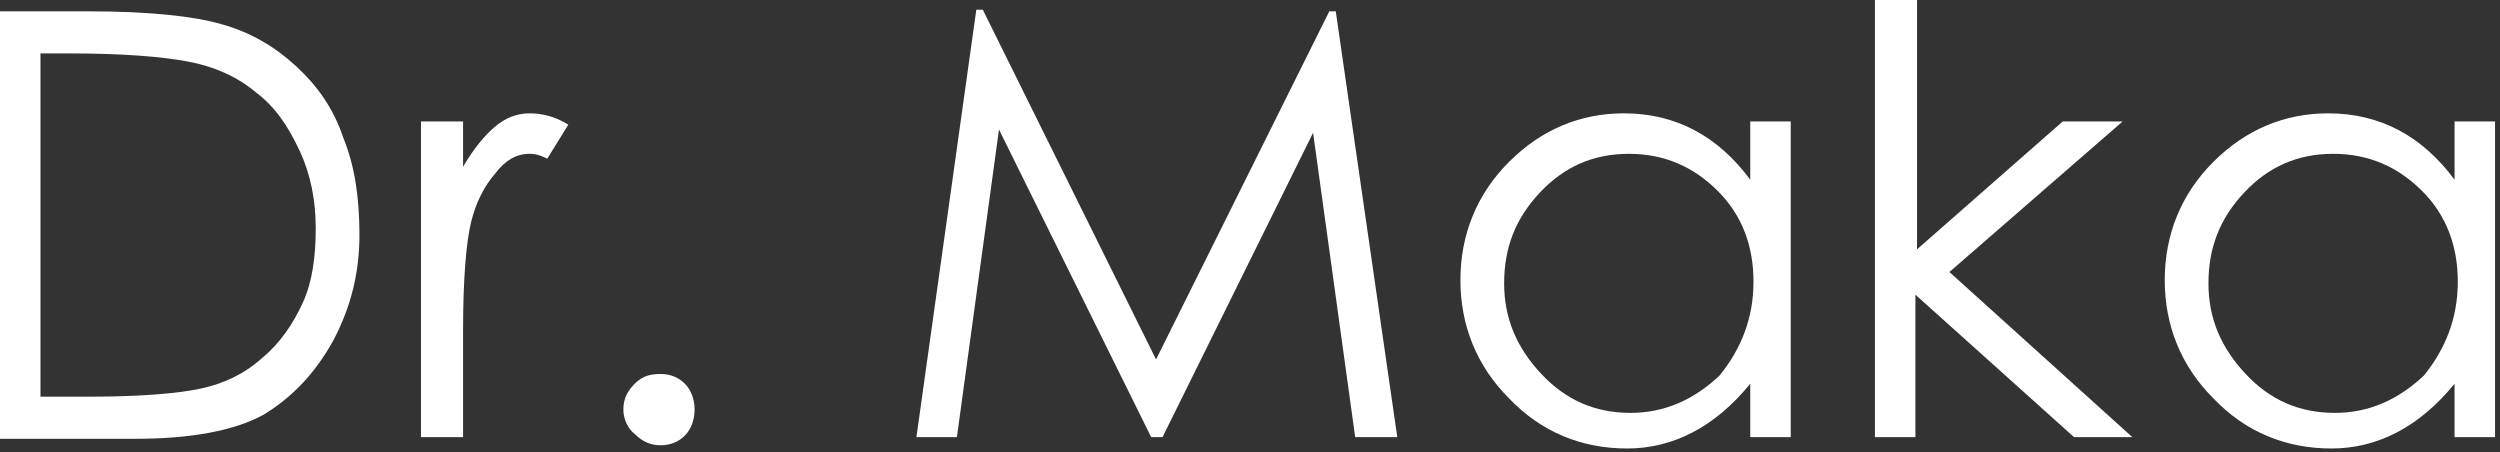
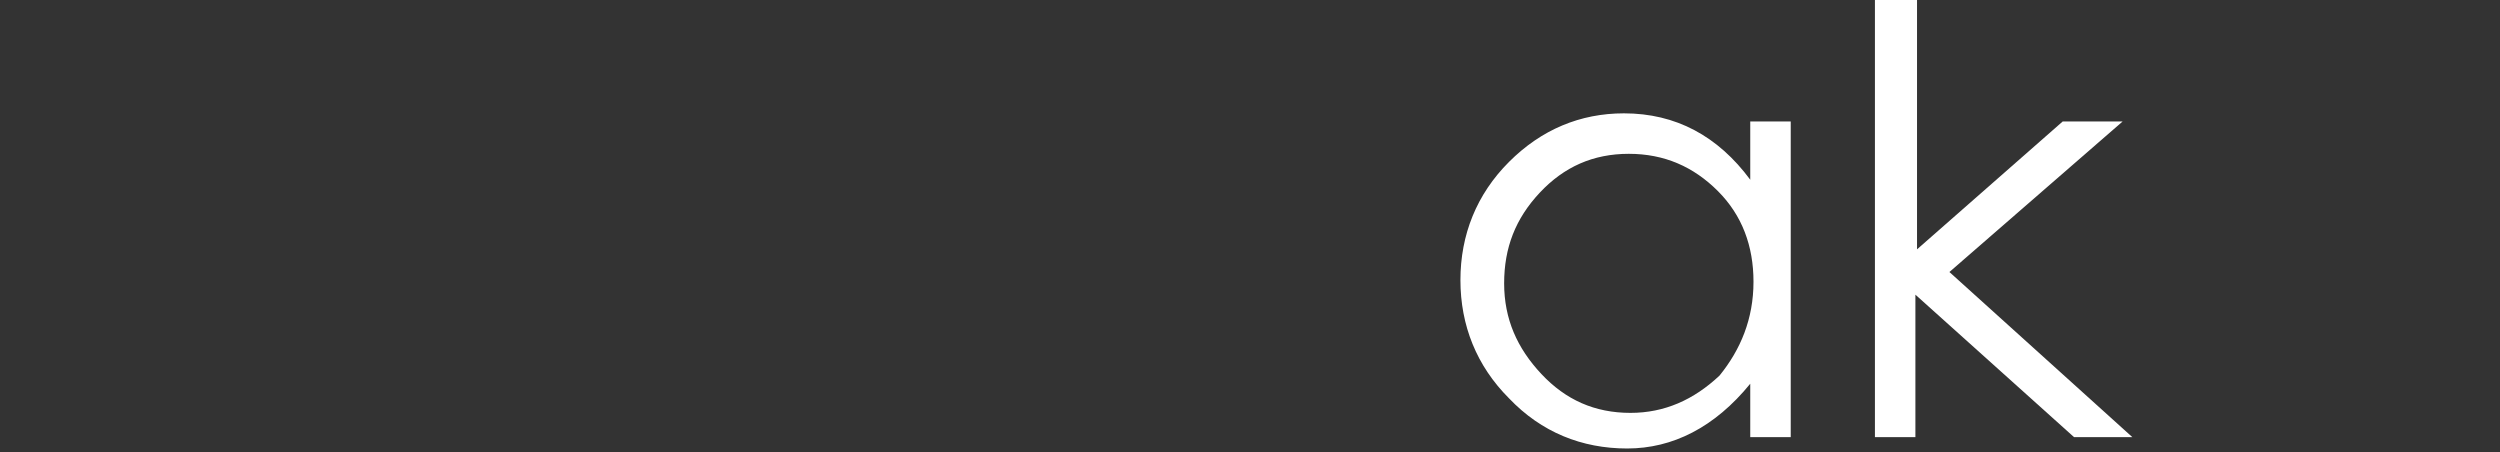
<svg xmlns="http://www.w3.org/2000/svg" width="199" height="36" viewBox="0 0 199 36" fill="none">
  <rect x="0" y="0" width="199" height="36" fill="#333333" stroke="none" />
-   <path d="M0 34.798V0.902H7.088C11.857 0.902 15.466 1.289 17.657 1.933C19.977 2.578 21.91 3.738 23.585 5.284C25.261 6.831 26.549 8.635 27.323 10.955C28.225 13.146 28.612 15.723 28.612 18.688C28.612 21.652 27.967 24.358 26.549 27.065C25.132 29.643 23.327 31.576 21.008 32.993C18.688 34.282 15.208 34.927 10.826 34.927H0V34.798ZM3.222 31.576H7.088C11.213 31.576 14.177 31.318 15.981 30.931C17.786 30.545 19.461 29.771 20.879 28.483C22.296 27.323 23.327 25.776 24.101 24.101C24.874 22.425 25.132 20.363 25.132 18.172C25.132 15.981 24.745 13.919 23.843 11.986C22.941 10.053 21.91 8.506 20.363 7.346C18.817 6.057 17.012 5.284 14.95 4.897C12.888 4.511 9.795 4.253 5.671 4.253H3.222V31.576Z" fill="white" />
-   <path d="M33.509 9.666H36.86V13.275C37.762 11.728 38.664 10.697 39.438 10.053C40.211 9.408 41.113 9.022 42.144 9.022C43.175 9.022 44.206 9.279 45.237 9.924L43.562 12.63C43.046 12.373 42.66 12.244 42.144 12.244C41.113 12.244 40.211 12.759 39.438 13.79C38.535 14.821 37.891 16.11 37.504 17.657C37.118 19.203 36.86 22.168 36.86 26.292V34.798H33.509V9.666Z" fill="white" />
-   <path d="M49.619 32.607C49.619 31.834 49.877 31.189 50.521 30.545C51.166 29.9 51.81 29.771 52.583 29.771C53.357 29.771 54.001 30.029 54.517 30.545C55.032 31.06 55.29 31.834 55.29 32.607C55.29 33.38 55.032 34.153 54.517 34.669C54.001 35.184 53.357 35.442 52.583 35.442C51.81 35.442 51.166 35.184 50.521 34.54C50.006 34.153 49.619 33.38 49.619 32.607Z" fill="white" />
-   <path d="M72.947 34.798L77.715 0.773H78.231L92.021 28.612L105.811 0.902H106.327L111.224 34.798H107.873L104.522 10.568L92.536 34.798H91.634L79.519 10.31L76.169 34.798H72.947Z" fill="white" />
  <path d="M142.542 9.666V34.798H139.32V30.545C136.485 34.025 133.134 35.7 129.525 35.7C125.917 35.7 122.695 34.411 120.117 31.705C117.539 29.127 116.25 25.905 116.25 22.296C116.25 18.688 117.539 15.466 120.117 12.888C122.695 10.31 125.788 9.022 129.267 9.022C133.392 9.022 136.743 10.826 139.32 14.306V9.666H142.542ZM139.578 22.425C139.578 19.59 138.676 17.141 136.743 15.208C134.809 13.275 132.489 12.244 129.654 12.244C126.819 12.244 124.499 13.275 122.566 15.337C120.632 17.399 119.73 19.719 119.73 22.554C119.73 25.39 120.761 27.709 122.695 29.771C124.628 31.834 126.948 32.865 129.783 32.865C132.489 32.865 134.809 31.834 136.871 29.9C138.547 27.838 139.578 25.39 139.578 22.425Z" fill="white" />
  <path d="M149.373 0H152.595V19.848L164.194 9.666H168.963L155.173 21.652L169.736 34.798H165.096L152.466 23.456V34.798H149.244V0H149.373Z" fill="white" />
-   <path d="M198.605 9.666V34.798H195.383V30.545C192.548 34.025 189.197 35.7 185.588 35.7C181.98 35.7 178.758 34.411 176.18 31.705C173.603 29.127 172.314 25.905 172.314 22.296C172.314 18.688 173.603 15.466 176.18 12.888C178.758 10.31 181.851 9.022 185.331 9.022C189.455 9.022 192.806 10.826 195.383 14.306V9.666H198.605ZM195.641 22.425C195.641 19.59 194.739 17.141 192.806 15.208C190.873 13.275 188.553 12.244 185.717 12.244C182.882 12.244 180.562 13.275 178.629 15.337C176.696 17.399 175.793 19.719 175.793 22.554C175.793 25.39 176.825 27.709 178.758 29.771C180.691 31.834 183.011 32.865 185.846 32.865C188.553 32.865 190.873 31.834 192.935 29.9C194.61 27.838 195.641 25.39 195.641 22.425Z" fill="white" />
</svg>